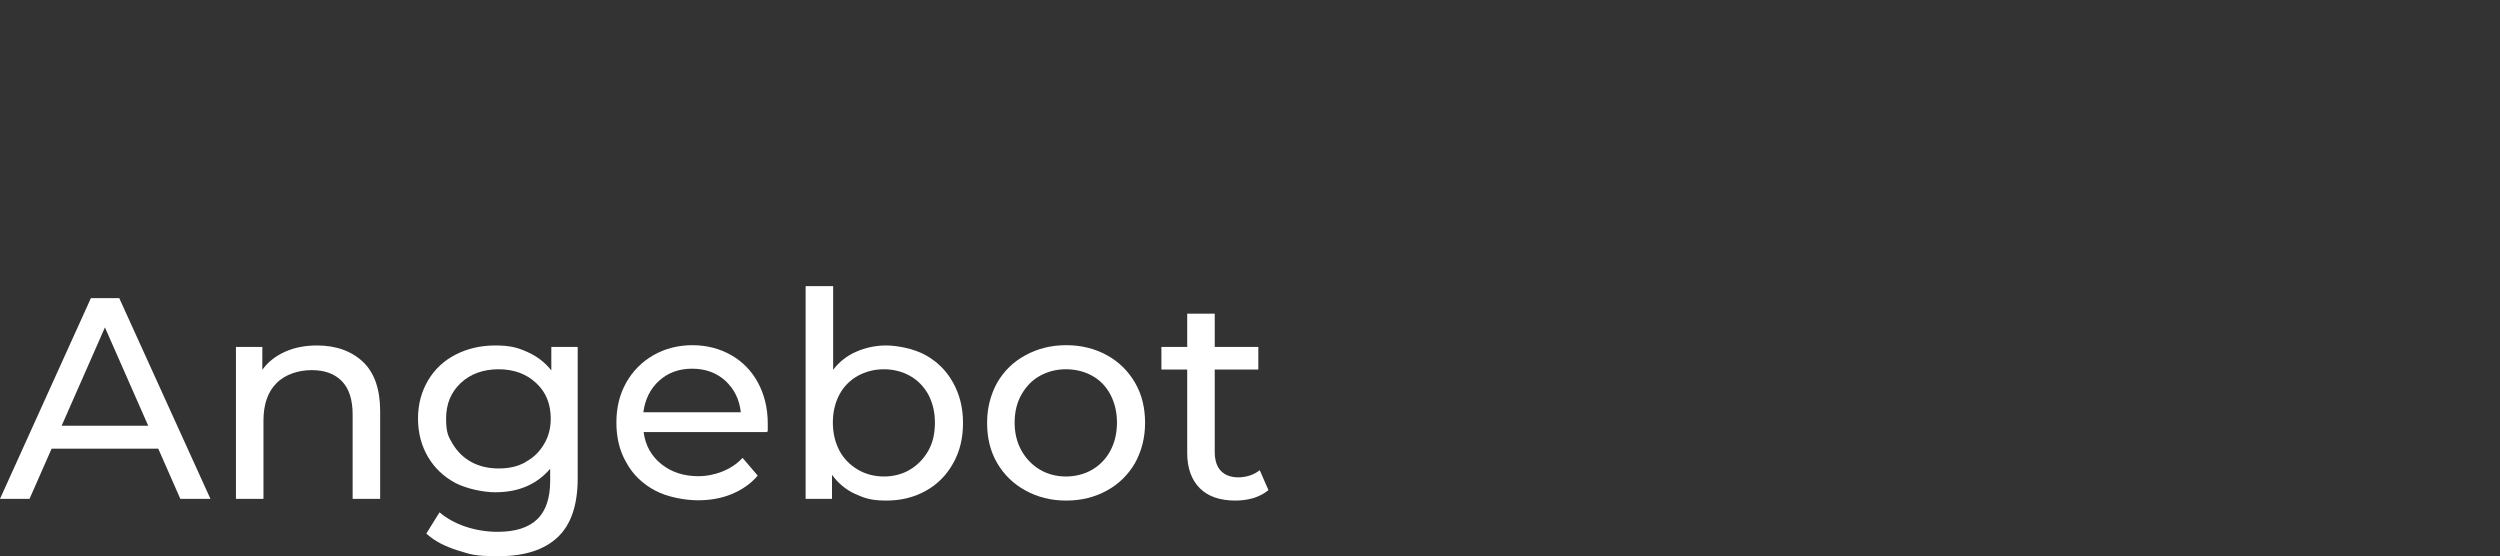
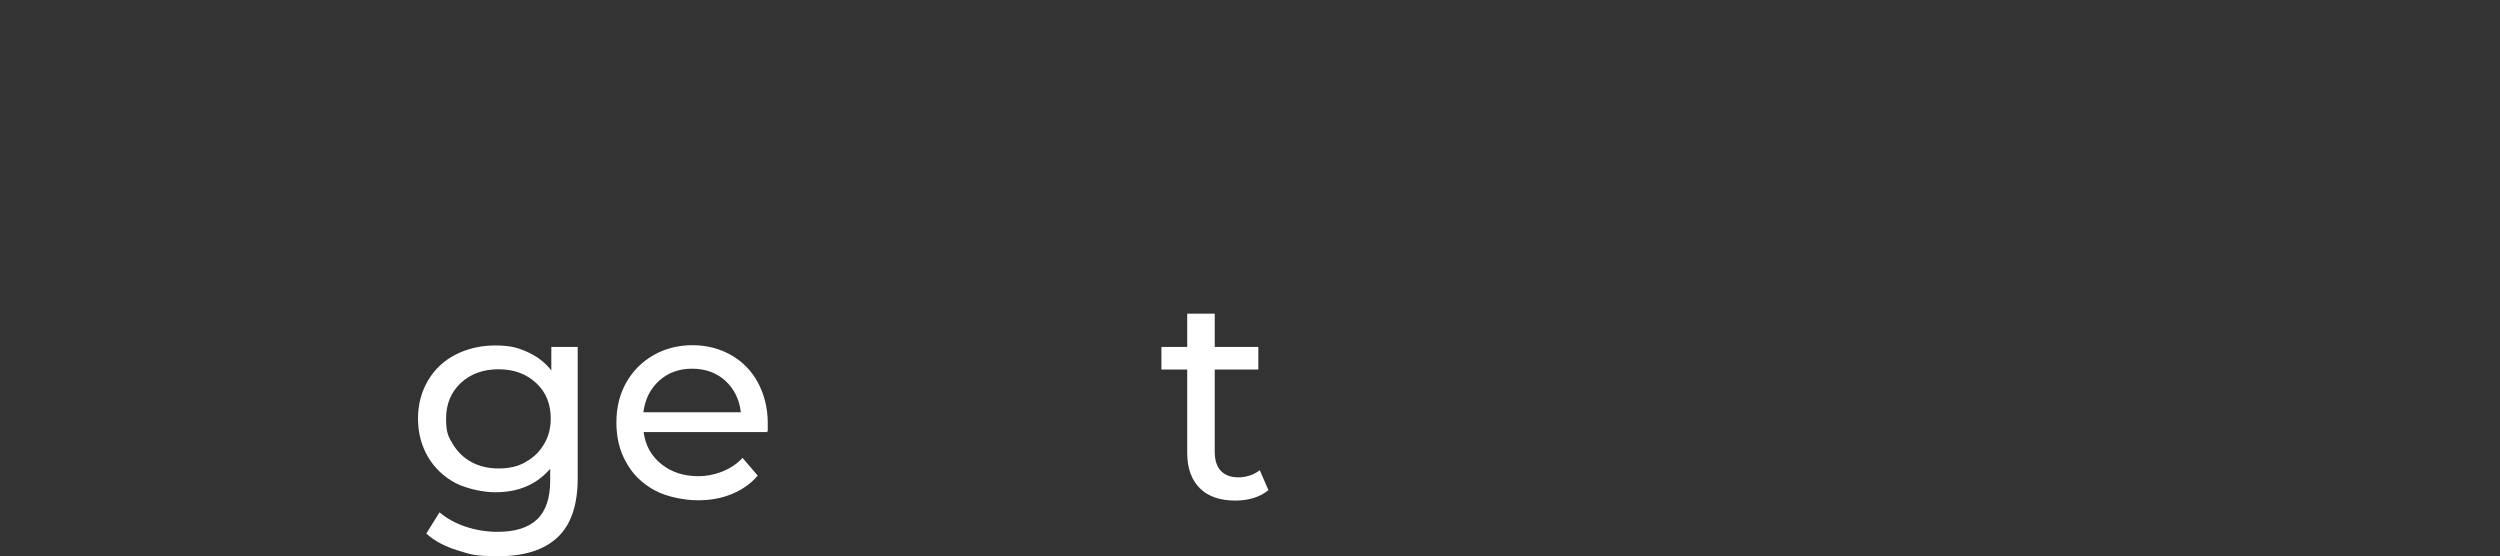
<svg xmlns="http://www.w3.org/2000/svg" id="Ebene_1" data-name="Ebene 1" version="1.1" viewBox="0 0 872 194">
  <rect x="0" y="0" width="872" height="194" fill="#333333" stroke="none" />
  <defs>
    <style>
      .cls-1 {
        isolation: isolate;
      }

      .cls-2 {
        fill: #fff;
        stroke-width: 0px;
      }
    </style>
  </defs>
  <g id="Angebot" class="cls-1">
    <g class="cls-1">
-       <path class="cls-2" d="M55.2,156.5H18l-7.7,17.5H0l31.7-70h9.9l31.8,70h-10.5s-7.7-17.5-7.7-17.5ZM51.7,148.5l-15.1-34.3-15.1,34.3h30.2Z" />
-       <path class="cls-2" d="M126.7,126.3c4,3.9,5.9,9.6,5.9,17.2v30.5h-9.6v-29.4c0-5.1-1.2-9-3.7-11.6s-6-3.9-10.6-3.9-9.3,1.5-12.3,4.6c-3,3-4.5,7.4-4.5,13v27.3h-9.6v-53h9.2v8c1.9-2.7,4.6-4.8,7.9-6.3s7.1-2.2,11.2-2.2c6.7,0,12.1,2,16.1,5.8h0Z" />
      <path class="cls-2" d="M201.5,121v45.8c0,9.3-2.3,16.1-6.9,20.5s-11.5,6.7-20.6,6.7-9.8-.7-14.3-2c-4.5-1.4-8.2-3.3-11-5.9l4.6-7.4c2.5,2.1,5.5,3.8,9.1,5s7.4,1.8,11.2,1.8c6.2,0,10.8-1.5,13.8-4.4s4.5-7.4,4.5-13.4v-4.2c-2.3,2.7-5.1,4.8-8.4,6.2-3.3,1.4-6.9,2-10.8,2s-9.6-1.1-13.8-3.2c-4.1-2.2-7.3-5.2-9.6-9.1-2.3-3.9-3.5-8.4-3.5-13.4s1.2-9.4,3.5-13.3c2.3-3.9,5.5-6.9,9.6-9s8.7-3.2,13.8-3.2,7.7.7,11.1,2.2c3.4,1.5,6.2,3.6,8.5,6.5v-8.2h9.2,0ZM183.2,161.2c2.8-1.5,4.9-3.5,6.5-6.2,1.6-2.6,2.4-5.6,2.4-9,0-5.1-1.7-9.3-5.1-12.4-3.4-3.2-7.8-4.8-13.1-4.8s-9.8,1.6-13.2,4.8-5.1,7.3-5.1,12.4.8,6.3,2.4,9c1.6,2.6,3.7,4.7,6.5,6.2s5.9,2.2,9.5,2.2,6.6-.7,9.3-2.2h0Z" />
      <path class="cls-2" d="M267.5,150.7h-43c.6,4.7,2.7,8.4,6.2,11.2s7.8,4.2,13,4.2,11.4-2.1,15.3-6.4l5.3,6.2c-2.4,2.8-5.4,4.9-9,6.4s-7.5,2.2-11.9,2.2-10.6-1.1-14.9-3.4c-4.3-2.3-7.7-5.5-10-9.7-2.4-4.1-3.5-8.8-3.5-14s1.1-9.8,3.4-13.9c2.3-4.1,5.5-7.3,9.5-9.6,4-2.3,8.6-3.5,13.6-3.5s9.6,1.2,13.6,3.5,7.1,5.5,9.3,9.6c2.2,4.1,3.4,8.9,3.4,14.2s0,1.7-.2,2.9h0ZM229.9,132.8c-3.1,2.8-4.9,6.5-5.5,11h34c-.5-4.5-2.3-8.1-5.4-11-3.1-2.8-7-4.2-11.6-4.2s-8.4,1.4-11.5,4.2h0Z" />
-       <path class="cls-2" d="M322.9,123.9c4.1,2.3,7.2,5.4,9.5,9.5s3.5,8.8,3.5,14.1-1.1,10-3.5,14.2c-2.3,4.1-5.5,7.3-9.5,9.5-4.1,2.3-8.7,3.4-13.8,3.4s-7.5-.8-10.8-2.3-6-3.8-8.1-6.7v8.4h-9.2v-74.2h9.6v29.2c2.1-2.8,4.8-4.9,8-6.3s6.7-2.2,10.5-2.2,9.7,1.1,13.8,3.4h0ZM317.4,163.8c2.7-1.6,4.8-3.8,6.4-6.6s2.3-6.1,2.3-9.8-.8-6.9-2.3-9.8c-1.6-2.8-3.7-5-6.4-6.5-2.7-1.5-5.8-2.3-9.1-2.3s-6.4.8-9.1,2.3-4.9,3.7-6.4,6.5-2.3,6.1-2.3,9.8.8,6.9,2.3,9.8c1.5,2.8,3.7,5,6.4,6.6,2.7,1.6,5.8,2.4,9.1,2.4s6.5-.8,9.1-2.4Z" />
-       <path class="cls-2" d="M357.7,171.1c-4.2-2.3-7.5-5.5-9.9-9.6s-3.5-8.8-3.5-14,1.2-9.8,3.5-14c2.4-4.1,5.6-7.3,9.9-9.6,4.2-2.3,8.9-3.5,14.2-3.5s10,1.2,14.2,3.5,7.4,5.5,9.8,9.6,3.5,8.8,3.5,14-1.2,9.8-3.5,14c-2.4,4.1-5.6,7.3-9.8,9.6-4.2,2.3-8.9,3.5-14.2,3.5s-10-1.2-14.2-3.5ZM381,163.8c2.7-1.6,4.8-3.8,6.3-6.6s2.3-6.1,2.3-9.8-.8-6.9-2.3-9.8c-1.5-2.8-3.6-5-6.3-6.5-2.7-1.5-5.8-2.3-9.2-2.3s-6.4.8-9.1,2.3-4.8,3.7-6.4,6.5-2.4,6.1-2.4,9.8.8,6.9,2.4,9.8c1.6,2.8,3.7,5,6.4,6.6,2.7,1.6,5.8,2.4,9.1,2.4s6.5-.8,9.2-2.4Z" />
      <path class="cls-2" d="M442.5,170.9c-1.4,1.2-3.1,2.1-5.2,2.8-2.1.6-4.2.9-6.4.9-5.3,0-9.5-1.4-12.4-4.3-2.9-2.9-4.4-7-4.4-12.3v-29.1h-9v-7.9h9v-11.6h9.6v11.6h15.2v7.9h-15.2v28.7c0,2.9.7,5.1,2.1,6.6s3.5,2.3,6.1,2.3,5.4-.8,7.5-2.5l3,6.9h0Z" />
    </g>
  </g>
</svg>